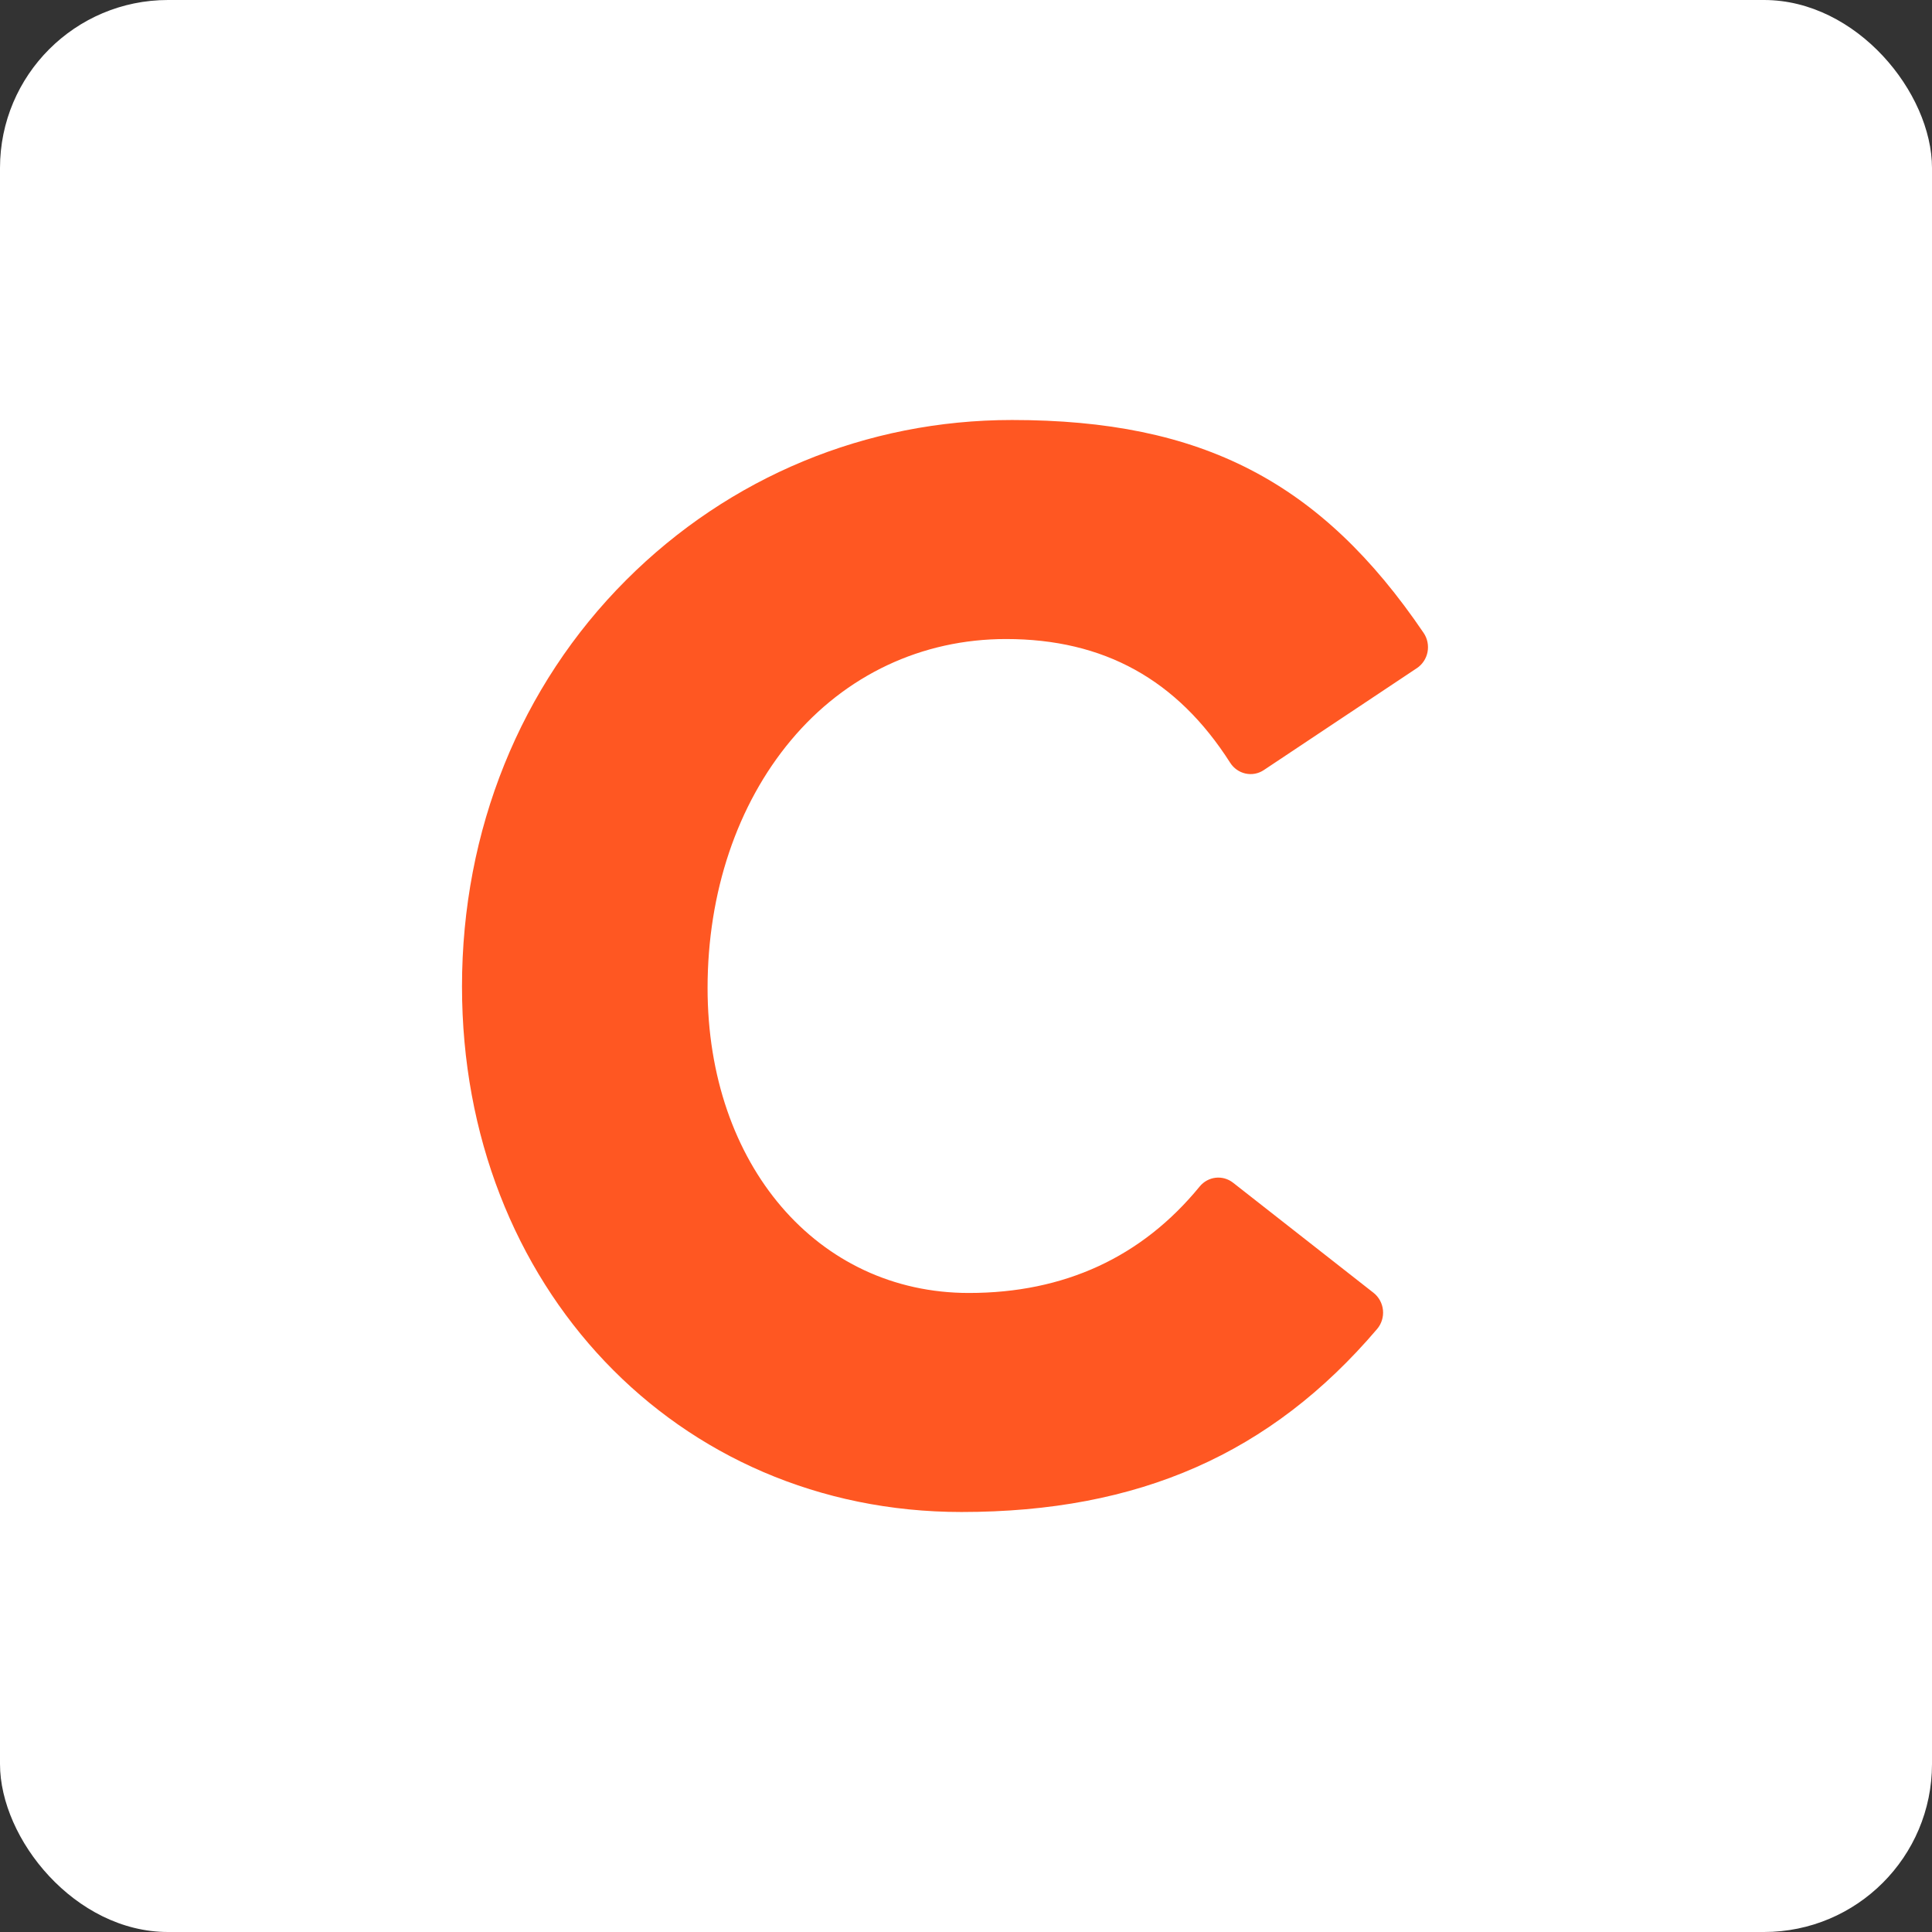
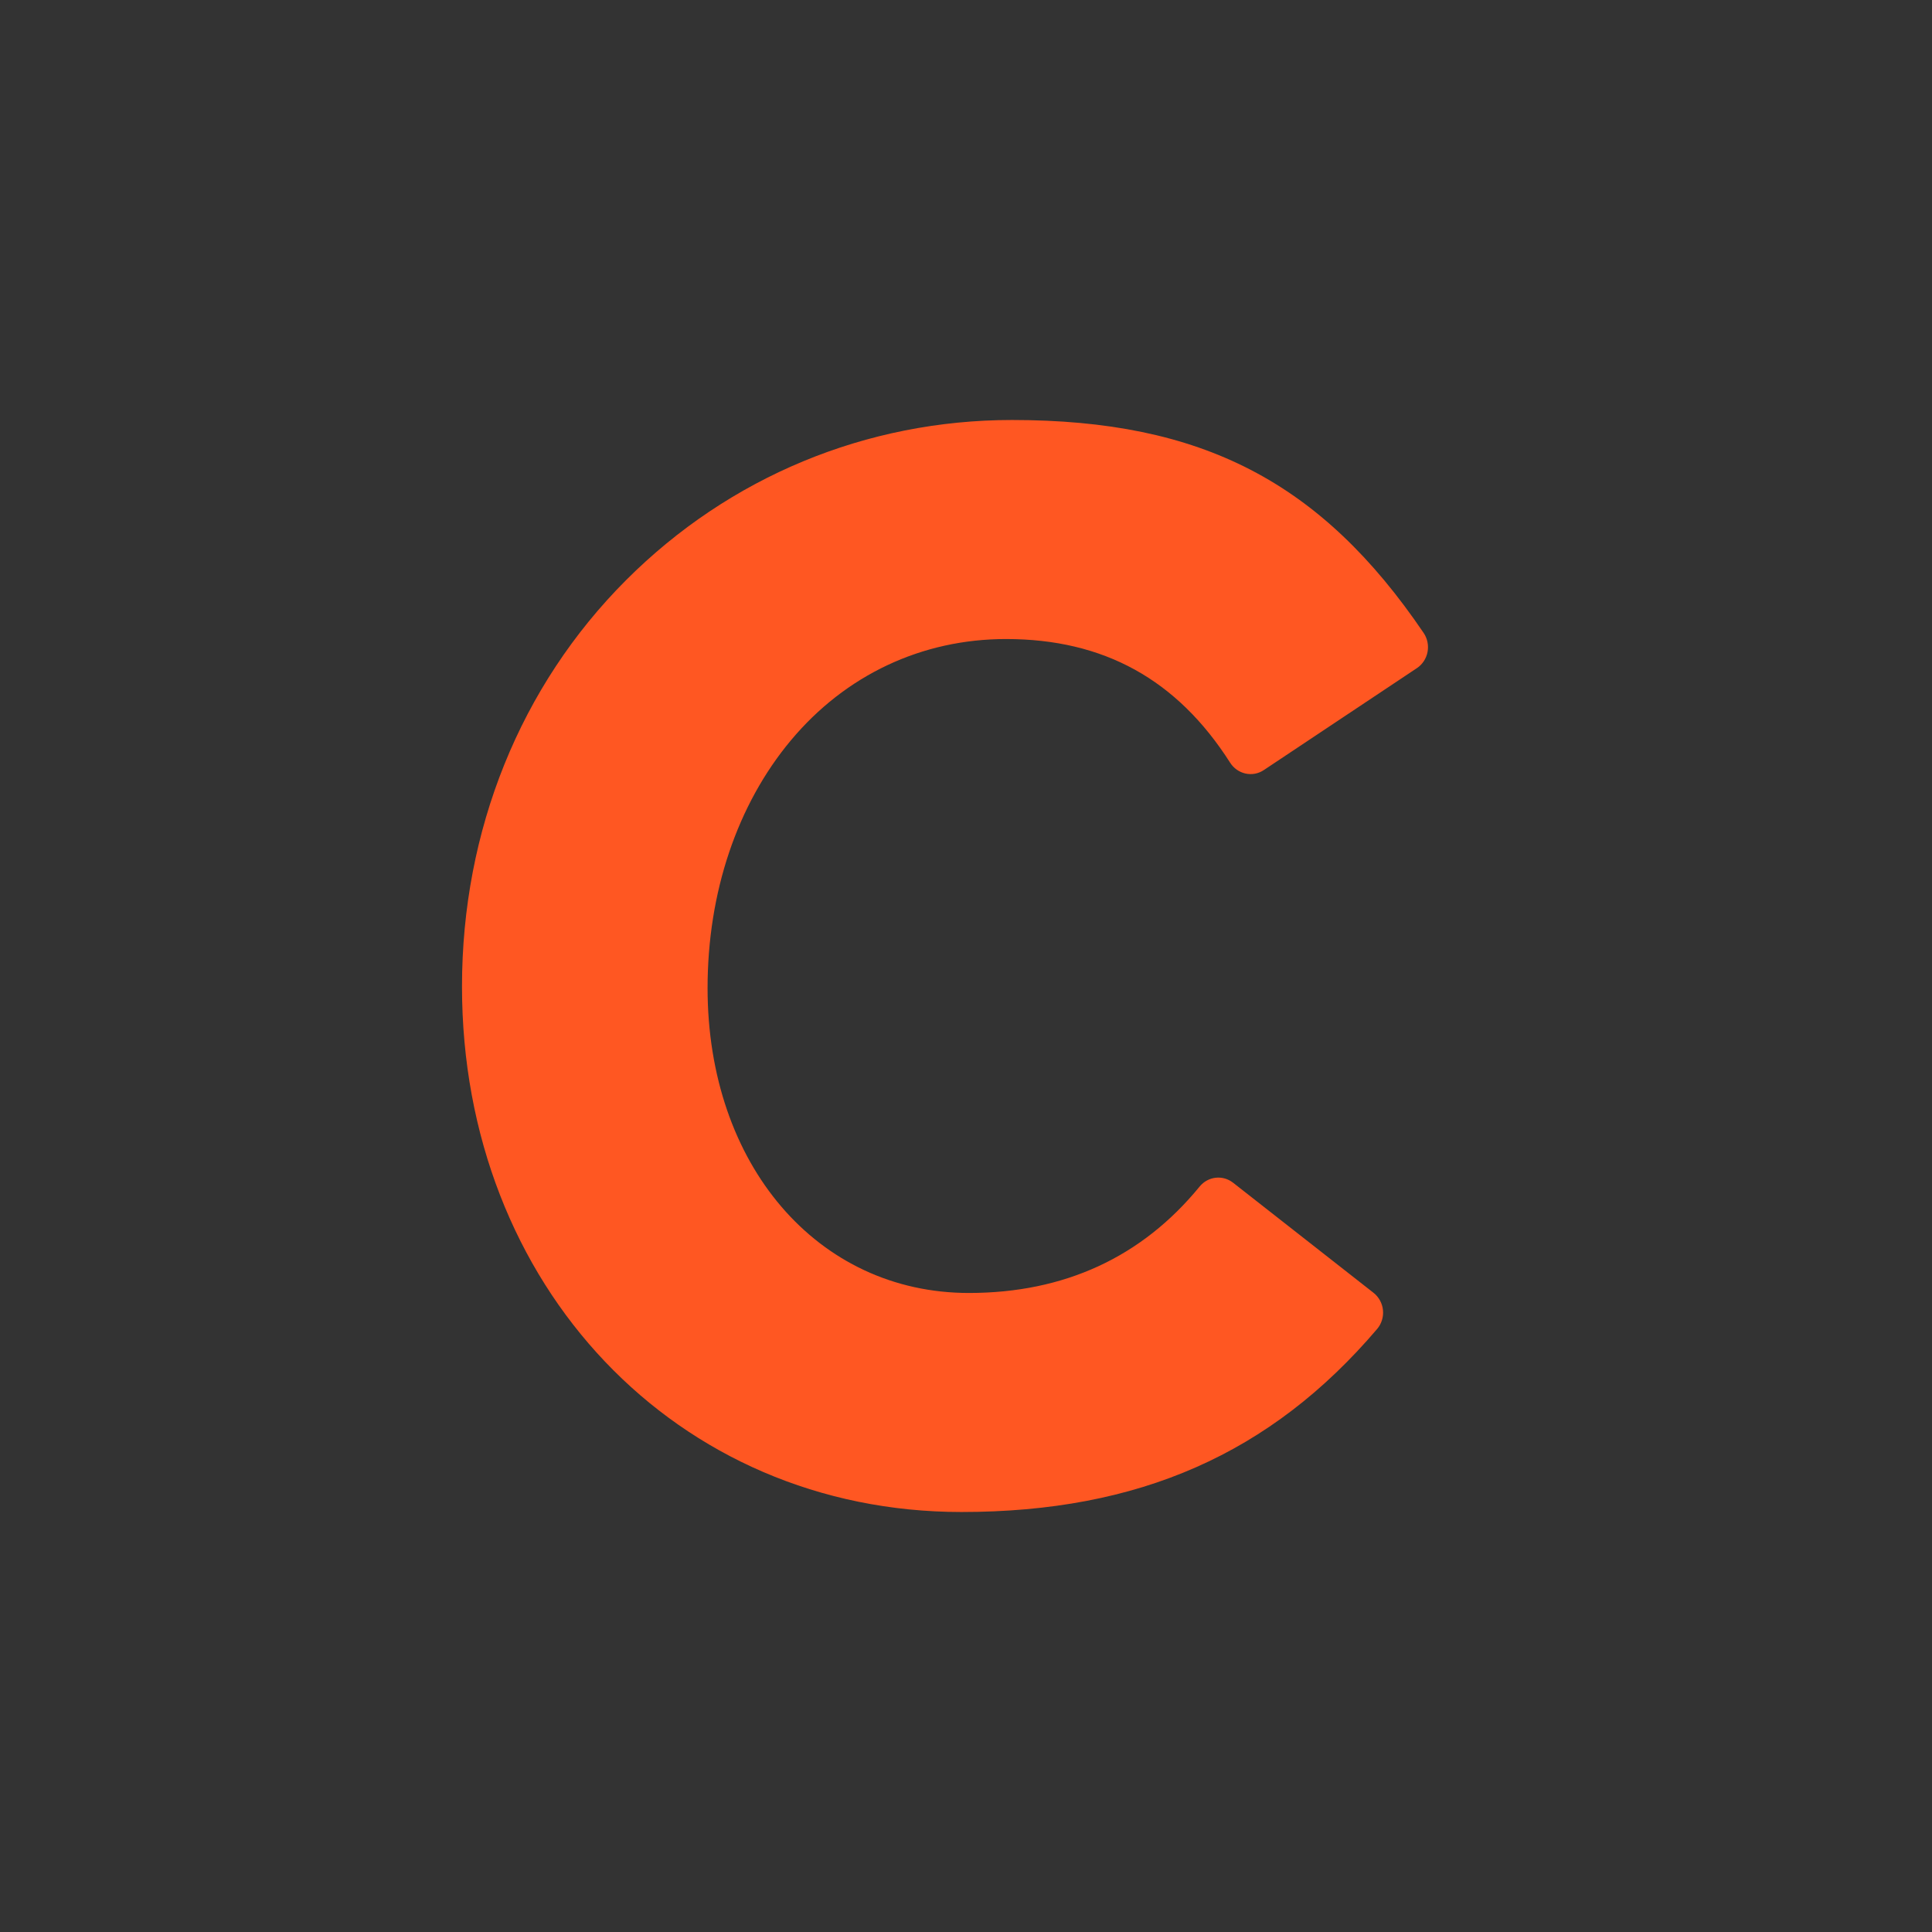
<svg xmlns="http://www.w3.org/2000/svg" width="46px" height="46px" viewBox="0 0 46 46" version="1.1">
  <rect x="0" y="0" width="46" height="46" fill="#333333" stroke="none" />
  <g id="Page-11" stroke="none" stroke-width="1" fill="none" fill-rule="evenodd">
    <g id="carro">
-       <rect id="bg" fill="#FFFFFF" fill-rule="nonzero" x="0" y="0" width="46" height="46" rx="4" />
      <path d="M33.897,15.071 C31.454,11.469 28.614,10 24.095,10 C20.628,10 17.365,11.353 14.908,13.811 C12.388,16.332 11,19.769 11,23.488 C11,30.621 16.113,36 22.892,36 C27.113,36 30.258,34.615 32.789,31.642 C32.893,31.52 32.944,31.356 32.928,31.194 C32.912,31.031 32.83,30.881 32.703,30.781 L29.359,28.16 C29.113,27.967 28.762,28.007 28.562,28.252 C27.187,29.933 25.339,30.785 23.069,30.785 C19.464,30.785 16.847,27.732 16.847,23.524 C16.847,21.252 17.551,19.158 18.831,17.627 C20.131,16.071 21.95,15.215 23.953,15.215 C26.28,15.215 28.026,16.178 29.29,18.161 C29.374,18.292 29.503,18.383 29.652,18.417 C29.805,18.451 29.961,18.422 30.091,18.335 L33.737,15.907 C33.867,15.82 33.959,15.681 33.989,15.524 C34.019,15.367 33.986,15.202 33.897,15.071 Z" id="Path" fill="#FF5722" />
    </g>
  </g>
</svg>